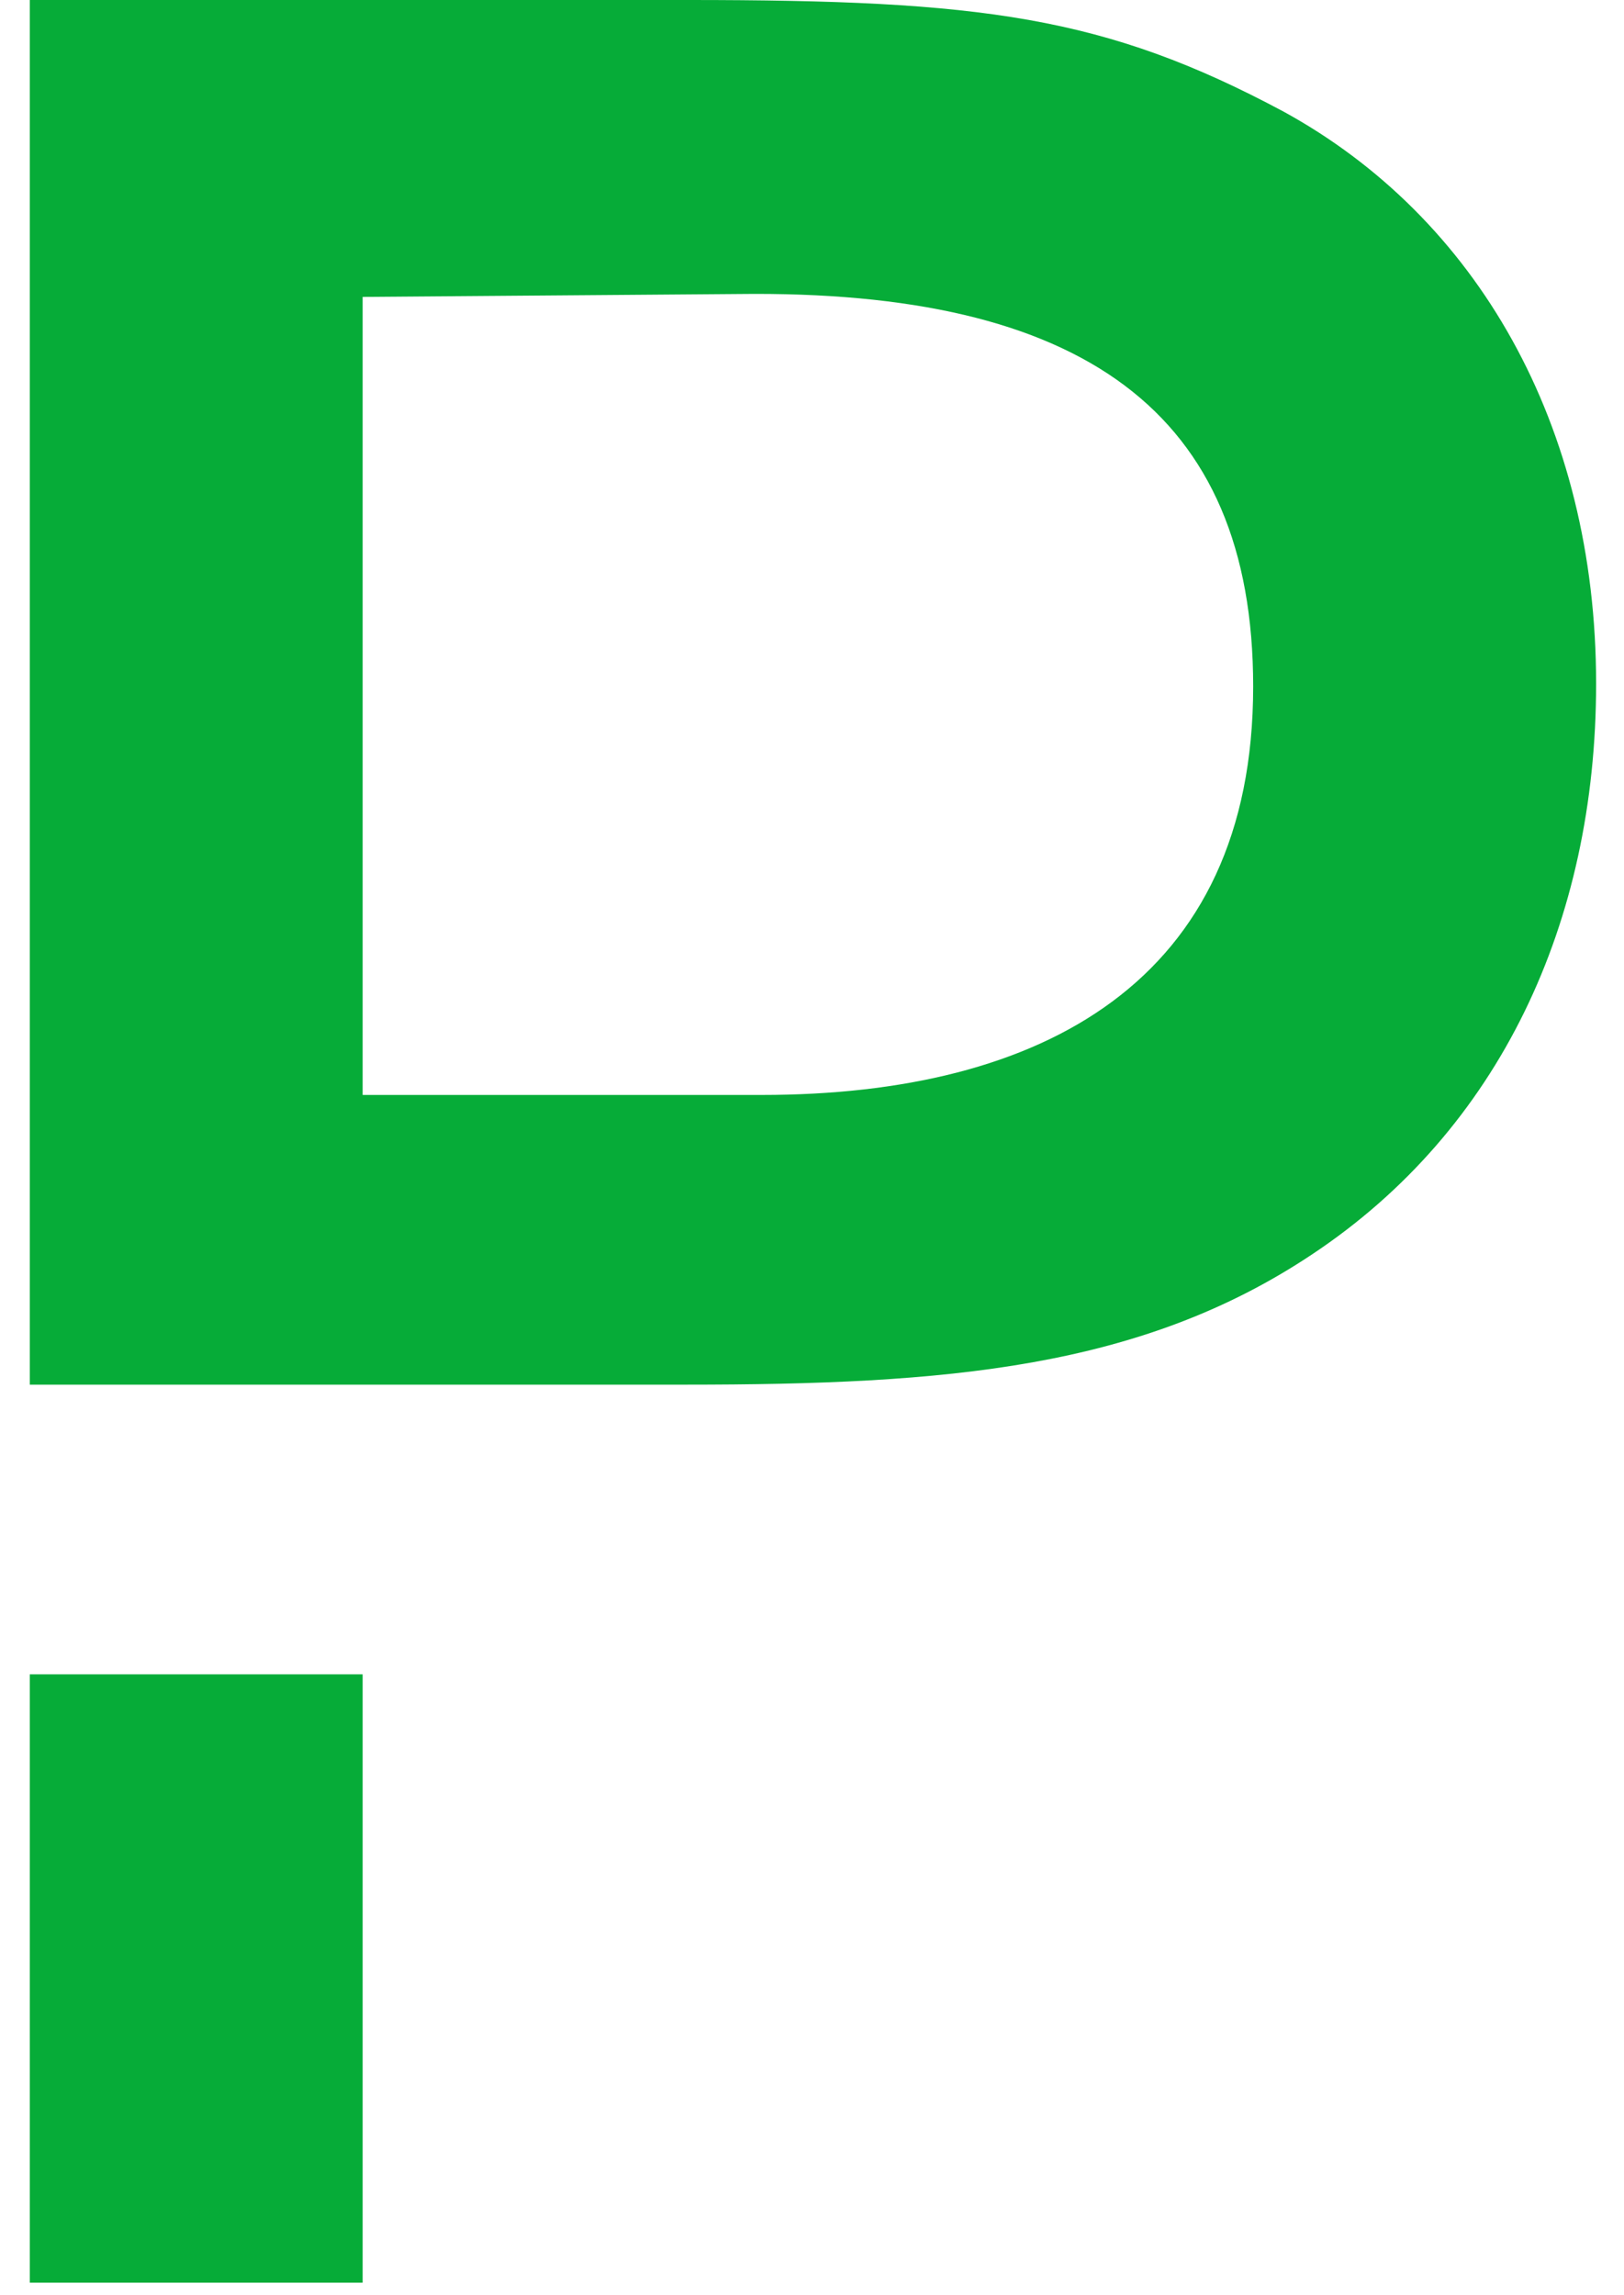
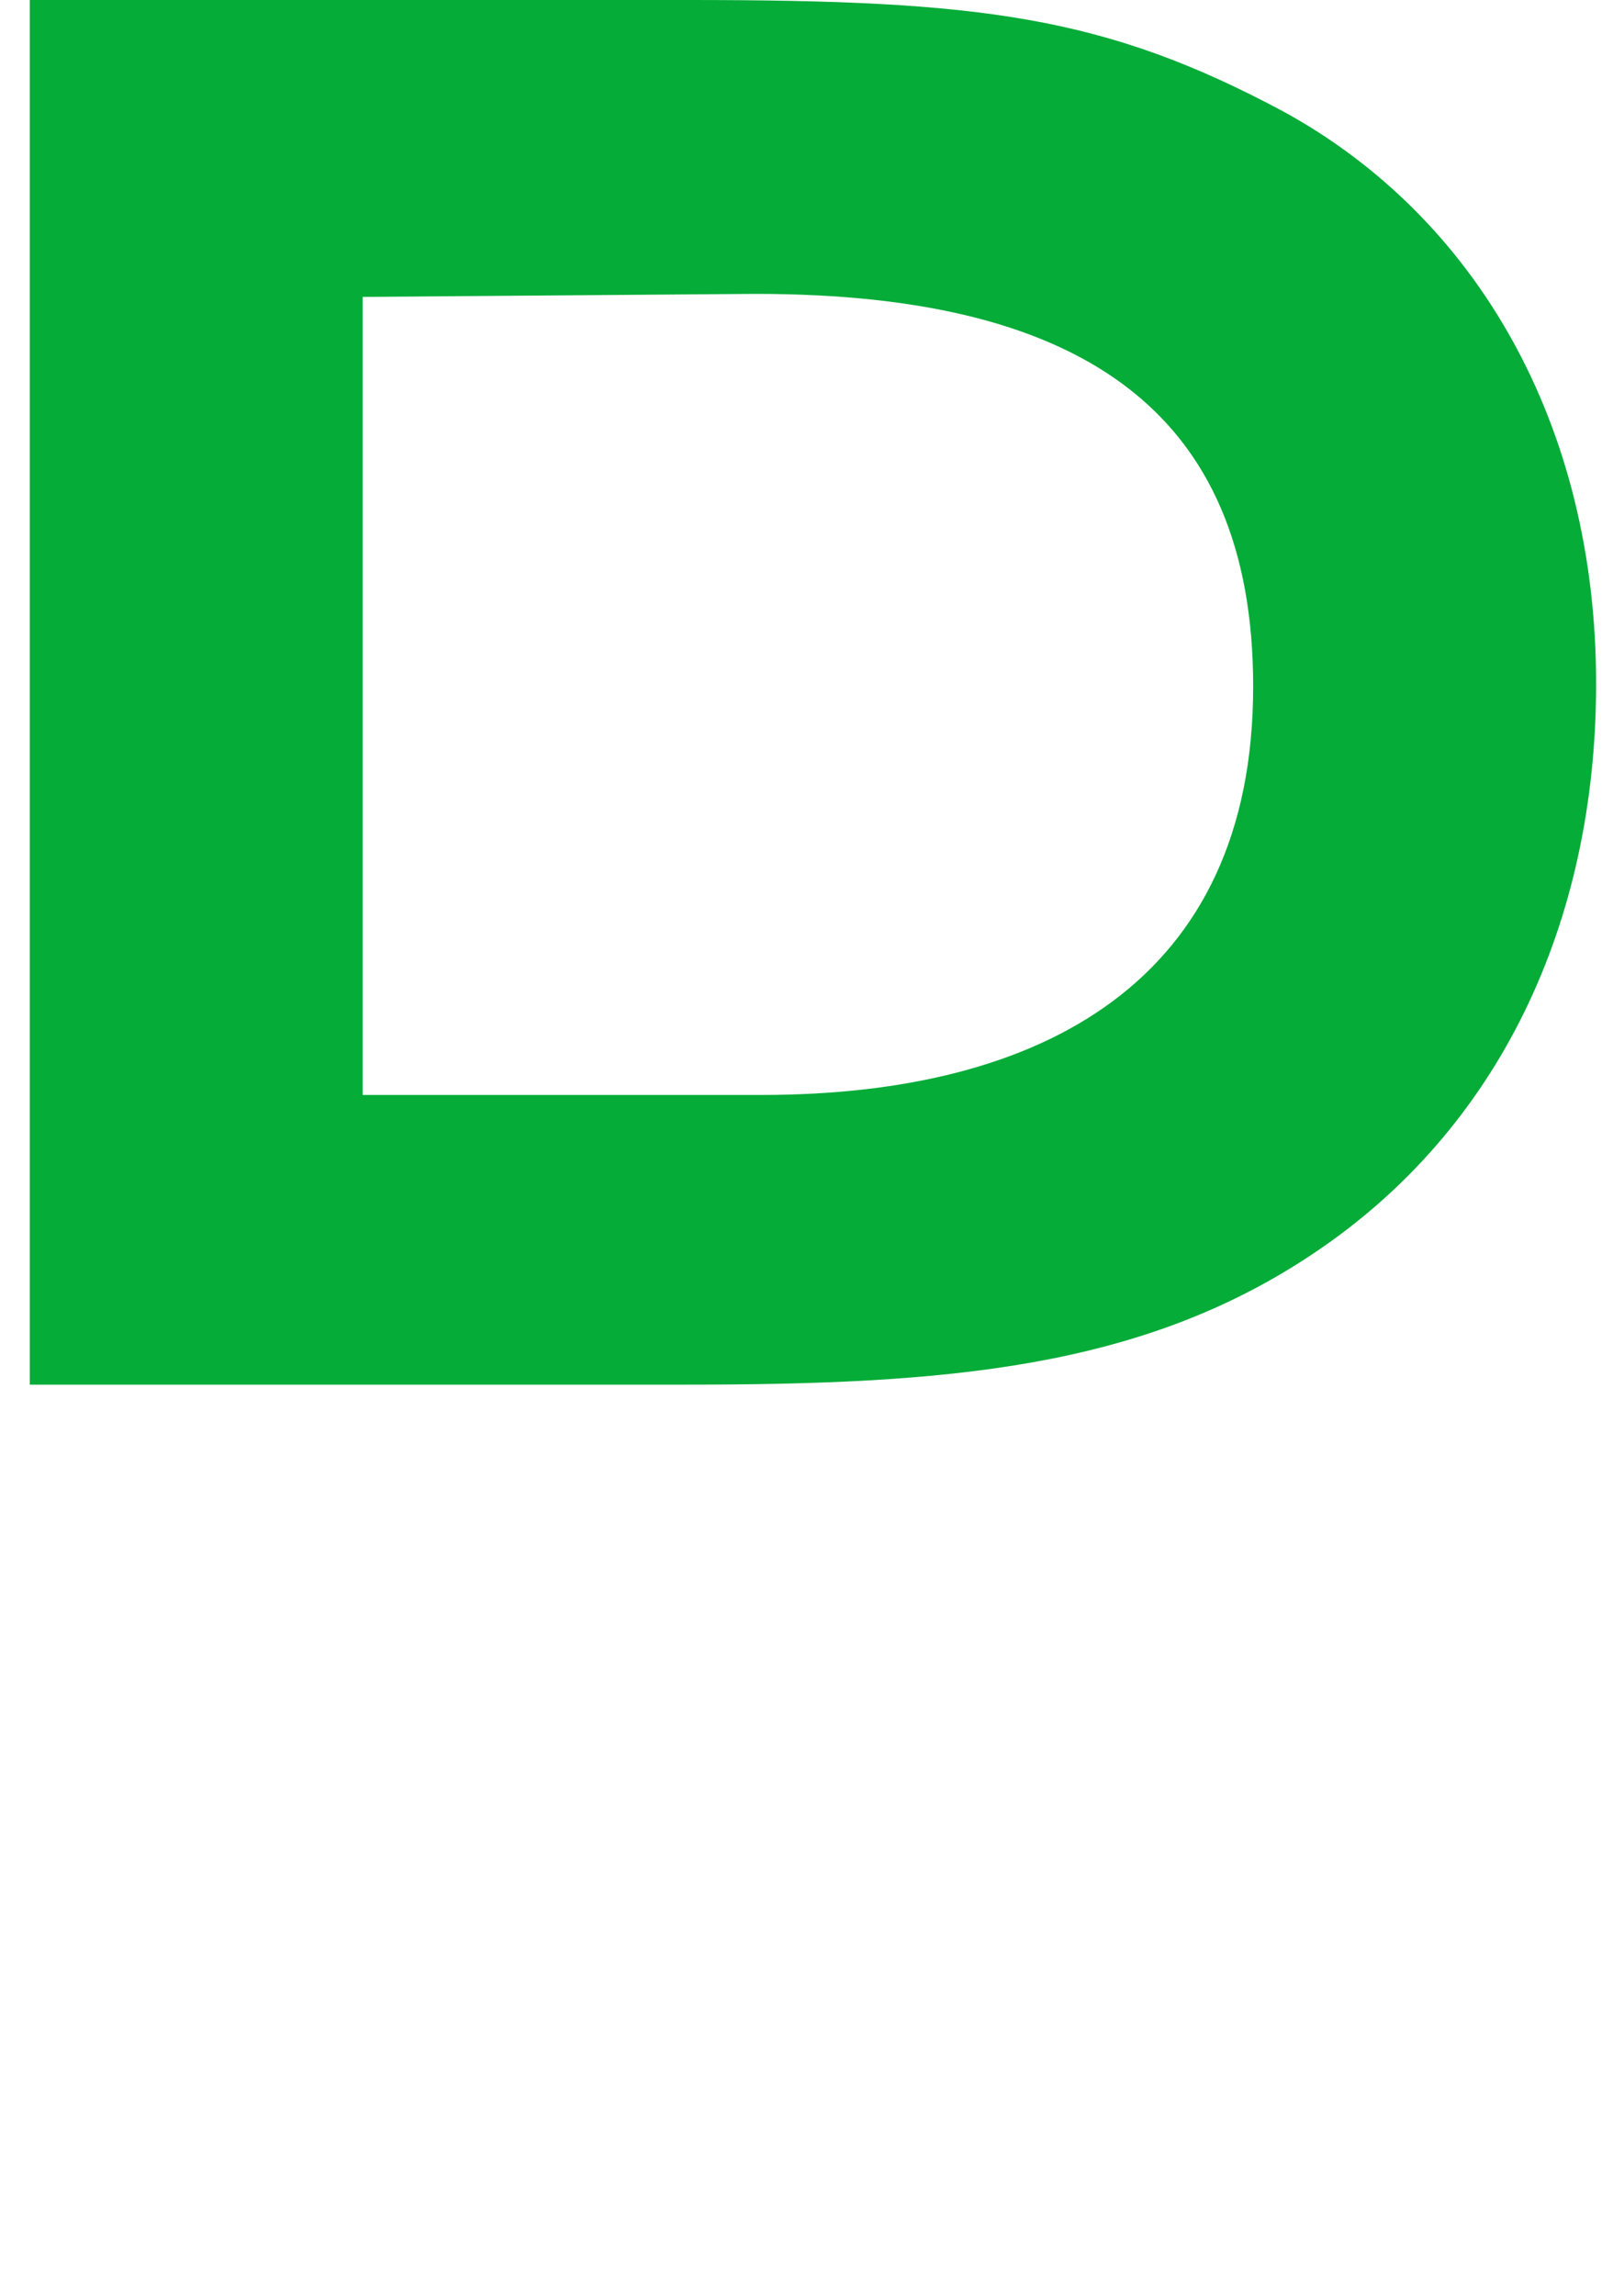
<svg xmlns="http://www.w3.org/2000/svg" width="46" height="65" viewBox="0 0 46 65" fill="none">
  <g clip-path="url(#clip0_779_1594)">
-     <path d="M0.844 47.427H10.272V64.658H0.844V47.427Z" fill="#06AC38" />
    <path d="M36.353 3.159C31.292 0.451 27.782 0 19.496 0H0.844V39.221H19.415C26.802 39.221 32.312 38.769 37.169 35.528C42.475 32 45.21 26.133 45.21 19.364C45.21 12.021 41.822 6.154 36.353 3.159ZM21.578 31.015H10.272V8.41L20.925 8.328C30.639 8.205 35.496 11.651 35.496 19.446C35.496 27.815 29.496 31.015 21.578 31.015Z" fill="#06AC38" />
  </g>
  <defs>
    <clipPath id="clip0_779_1594">
      <rect width="46" height="65" fill="white" />
    </clipPath>
  </defs>
</svg>